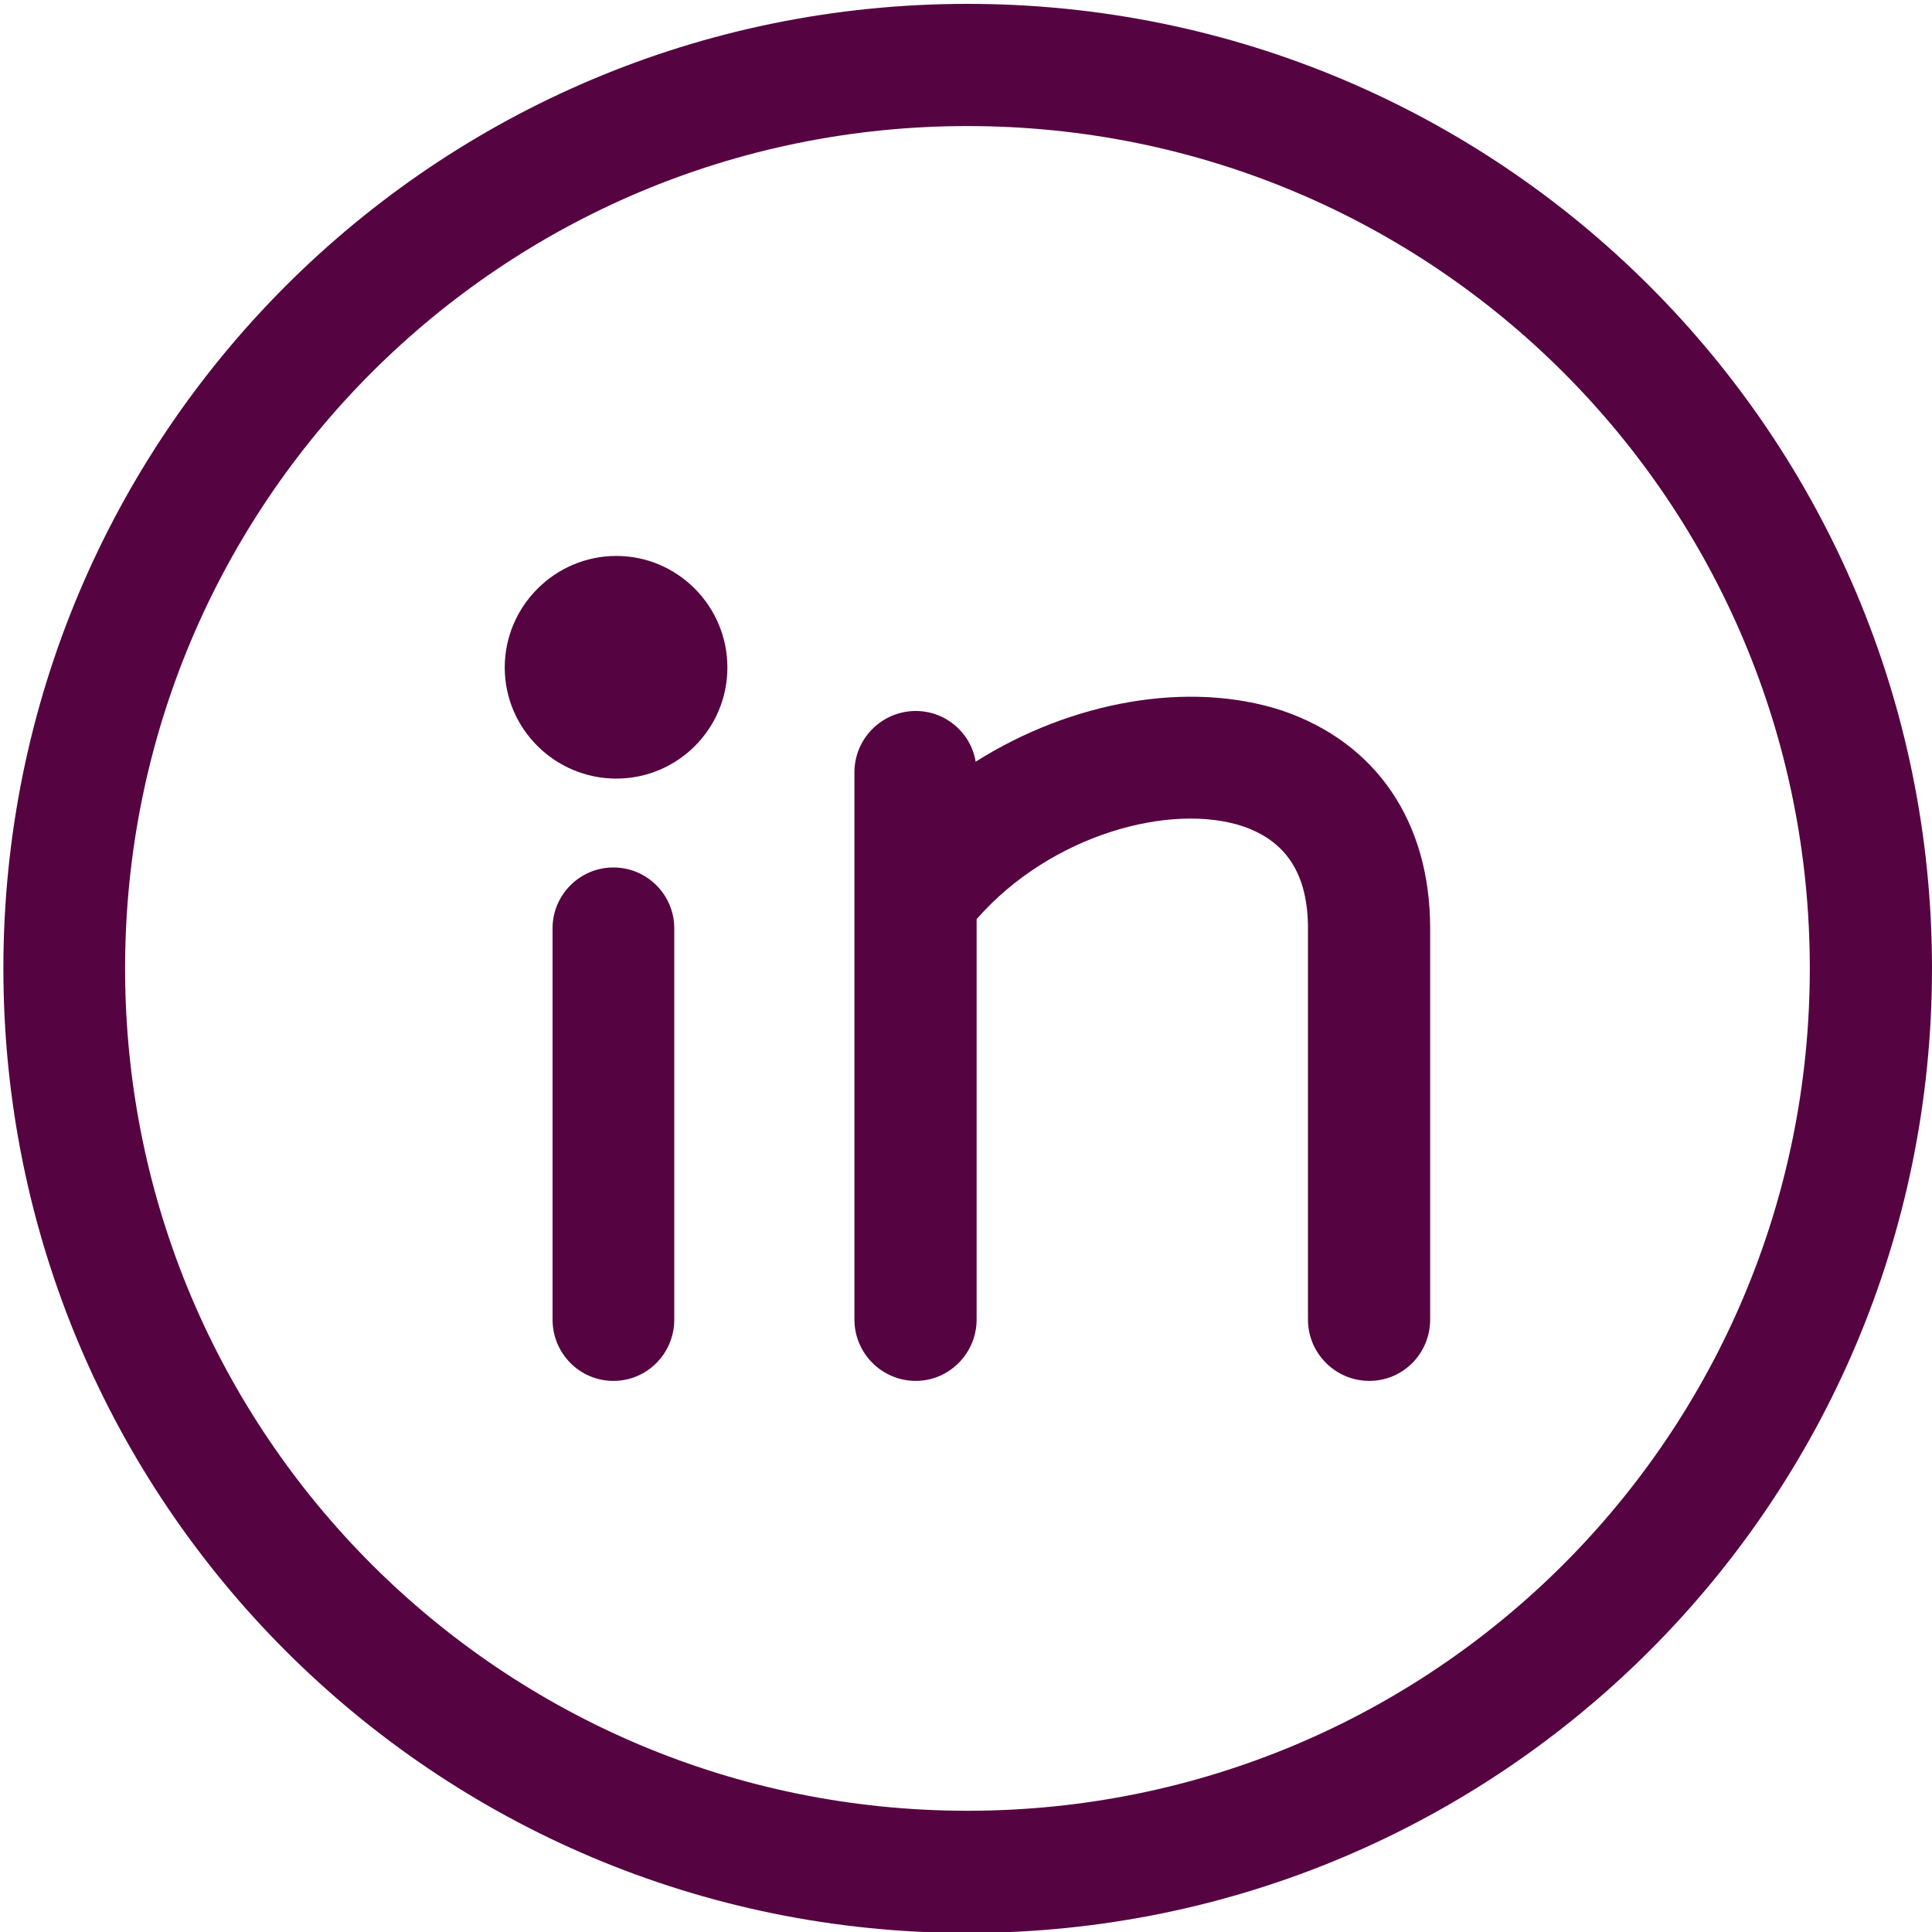
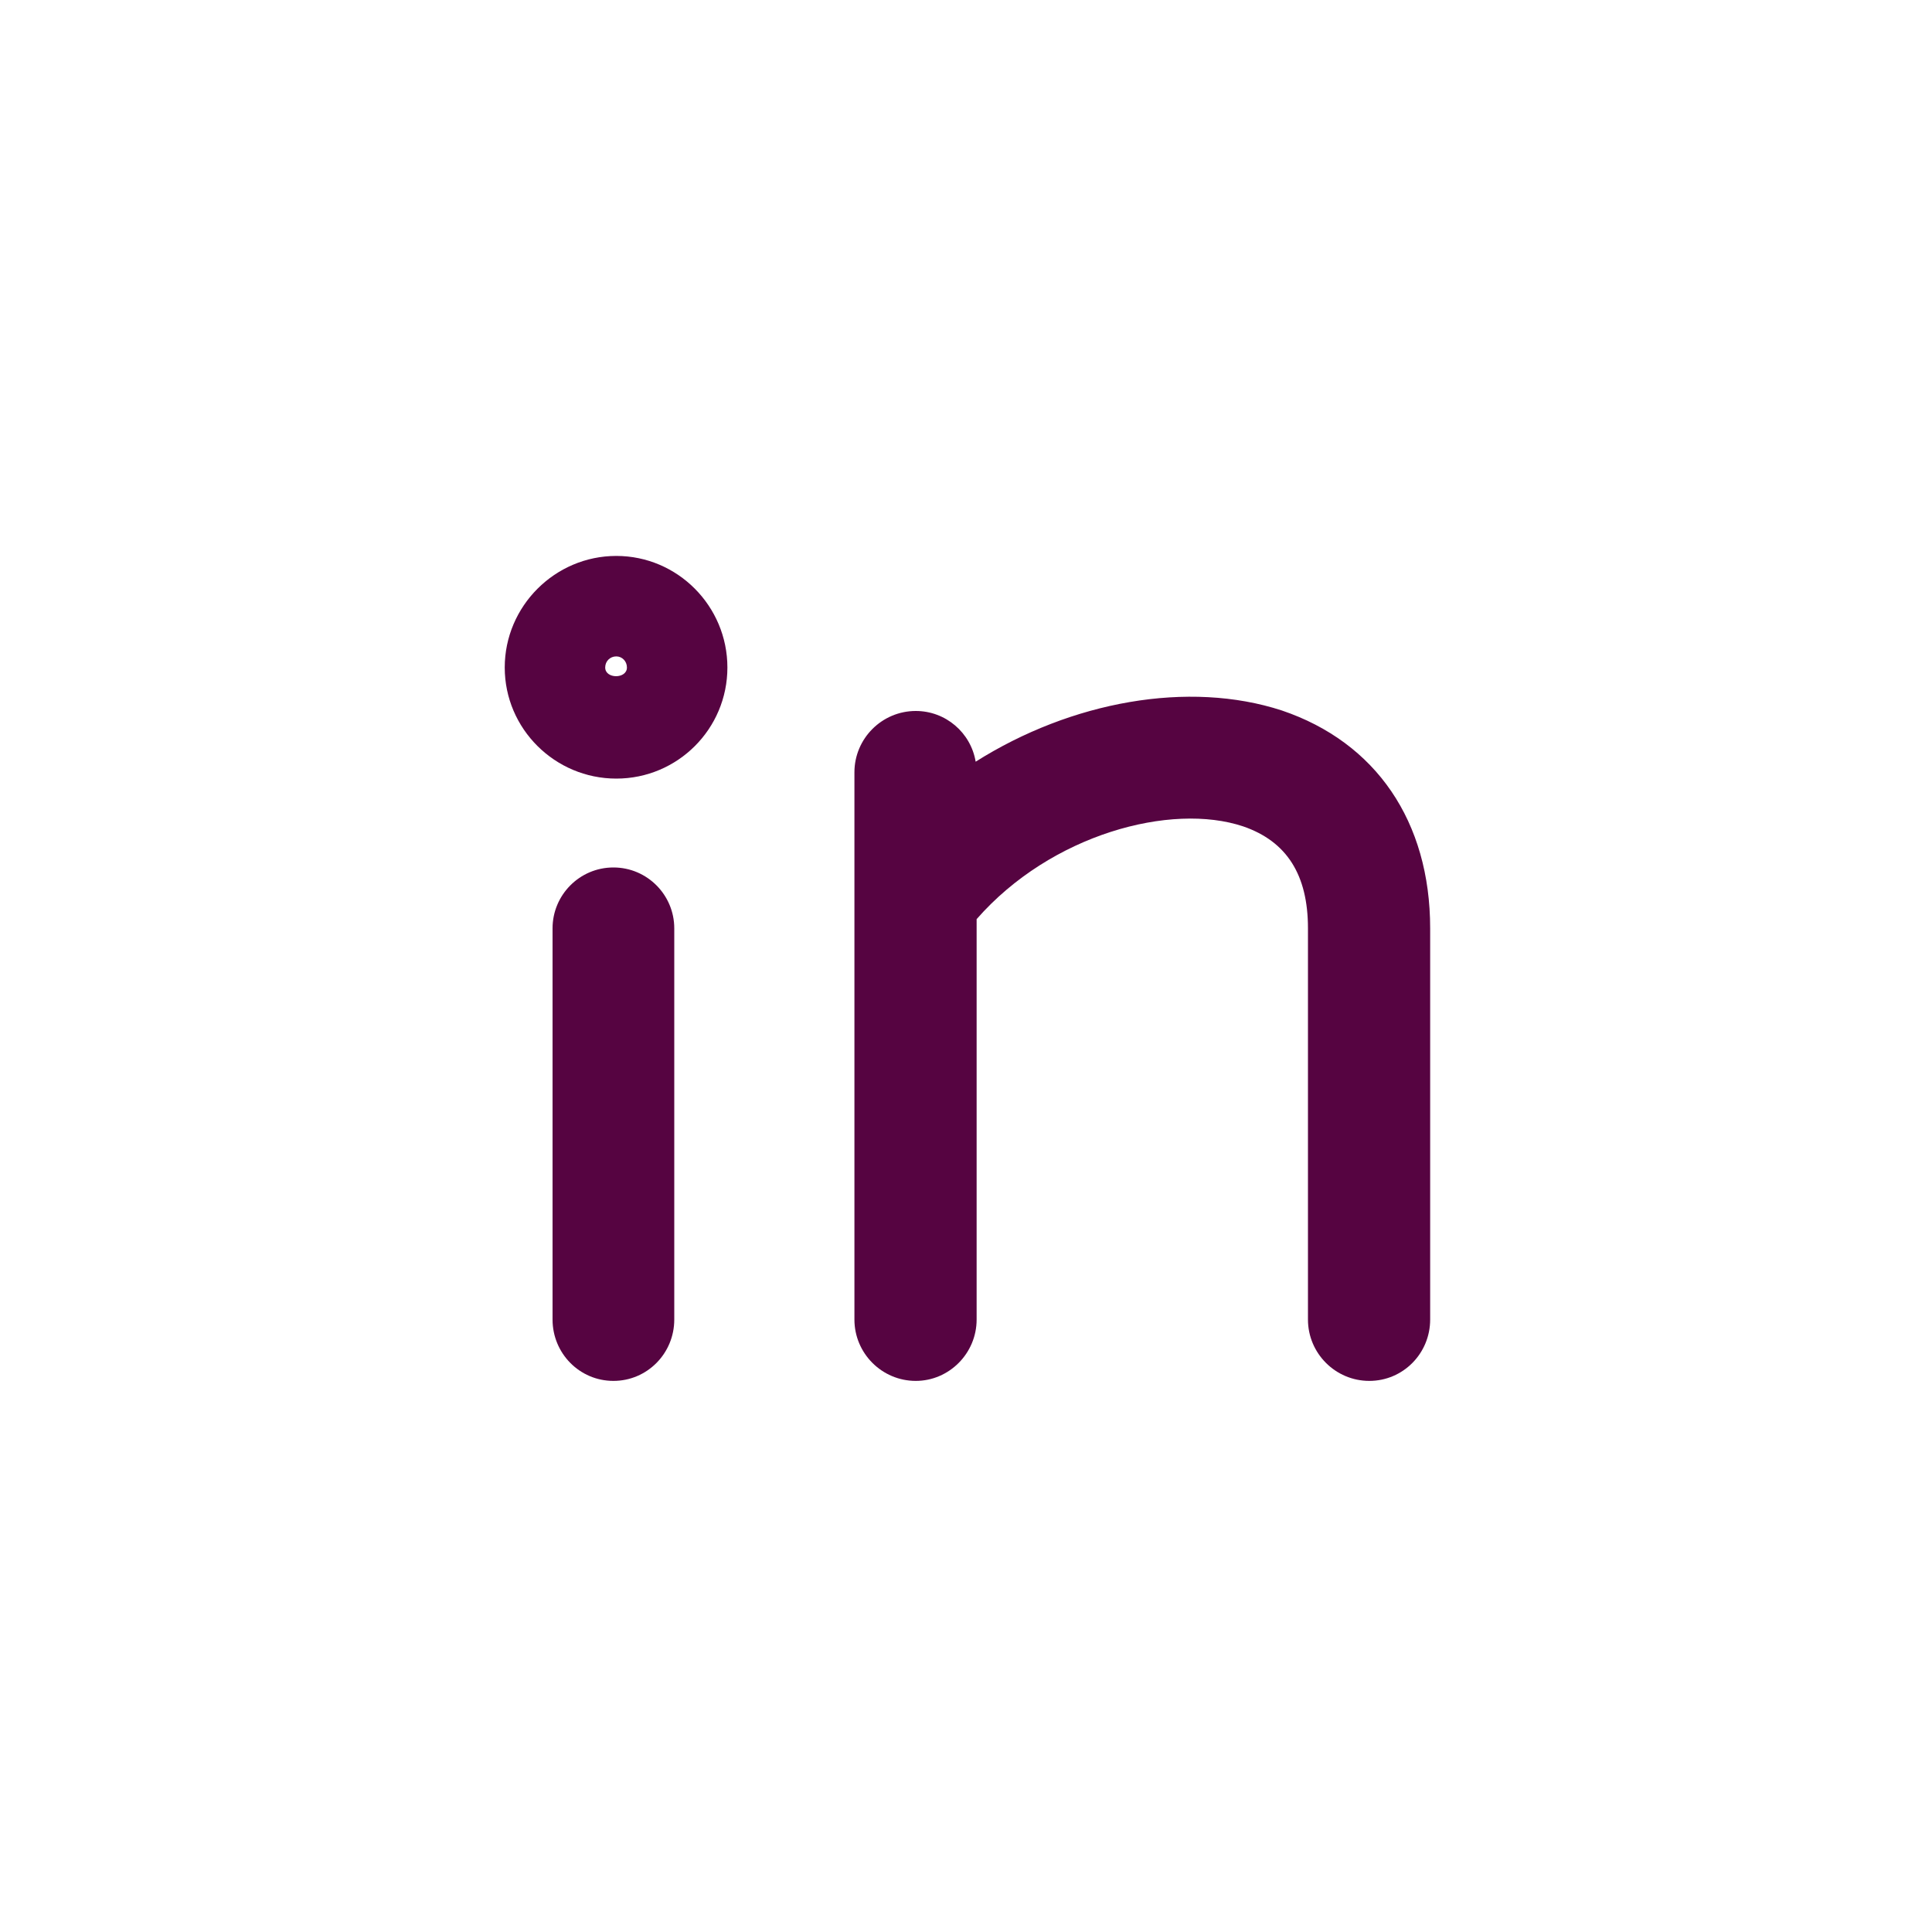
<svg xmlns="http://www.w3.org/2000/svg" version="1.2" viewBox="0 0 400 400" width="400" height="400">
  <title>Nový projekt</title>
  <style>
		.s0 { fill: #560441 } 
	</style>
  <g id="linkedin">
    <g id="&lt;Group&gt;">
-       <path id="&lt;Compound Path&gt;" fill-rule="evenodd" class="s0" d="m200.3 400.2c-110.4 0-199.6-89.3-199.6-199.7 0-110.4 89.2-199.7 199.6-199.7 110.4 0 199.7 89.3 199.7 199.7 0 110.4-89.3 199.7-199.7 199.7zm174.4-199.7c0-96.5-77.9-174.4-174.4-174.4-96.4 0-174.4 77.9-174.4 174.4 0 96.5 78 174.4 174.4 174.4 96.5 0 174.4-77.9 174.4-174.4z" />
-     </g>
+       </g>
    <g id="&lt;Group&gt;">
      <path id="&lt;Compound Path&gt;" class="s0" d="m283.5 285.9c-7 0-12.7-5.7-12.7-12.7v-81c0-11.1-4.4-18-13.4-21.1-14.9-5-39.8 1.6-55.2 19.2v82.9c0 7-5.7 12.7-12.6 12.7-7 0-12.7-5.7-12.7-12.7v-87.3q0-0.1 0-0.3v-25.7c0-7 5.7-12.7 12.7-12.7 6.2 0 11.4 4.5 12.4 10.5 19.8-12.5 44.1-16.9 63.4-10.6 19.5 6.6 30.7 23 30.7 45.1v81c0 7-5.6 12.7-12.6 12.7zm-156.5 0c-7 0-12.6-5.7-12.6-12.7v-81c0-6.9 5.6-12.6 12.6-12.6 7 0 12.6 5.7 12.6 12.6v81c0 7-5.6 12.7-12.6 12.7z" />
    </g>
    <g id="&lt;Group&gt;">
-       <path id="&lt;Path&gt;" class="s0" d="m127.6 148.5c5.7 0 10.4-4.6 10.4-10.4 0-5.7-4.7-10.3-10.4-10.3-5.7 0-10.4 4.6-10.4 10.3 0 5.8 4.7 10.4 10.4 10.4z" />
+       <path id="&lt;Path&gt;" class="s0" d="m127.6 148.5z" />
      <path id="&lt;Compound Path&gt;" fill-rule="evenodd" class="s0" d="m127.6 161.2c-12.7 0-23.1-10.3-23.1-23 0-12.7 10.4-23.1 23.1-23.1 12.7 0 23 10.4 23 23.1 0 12.7-10.3 23-23 23zm0-25.3c-1.3 0-2.3 1-2.3 2.3 0 2.4 4.5 2.4 4.5 0 0-1.3-1-2.3-2.2-2.3z" />
    </g>
  </g>
</svg>